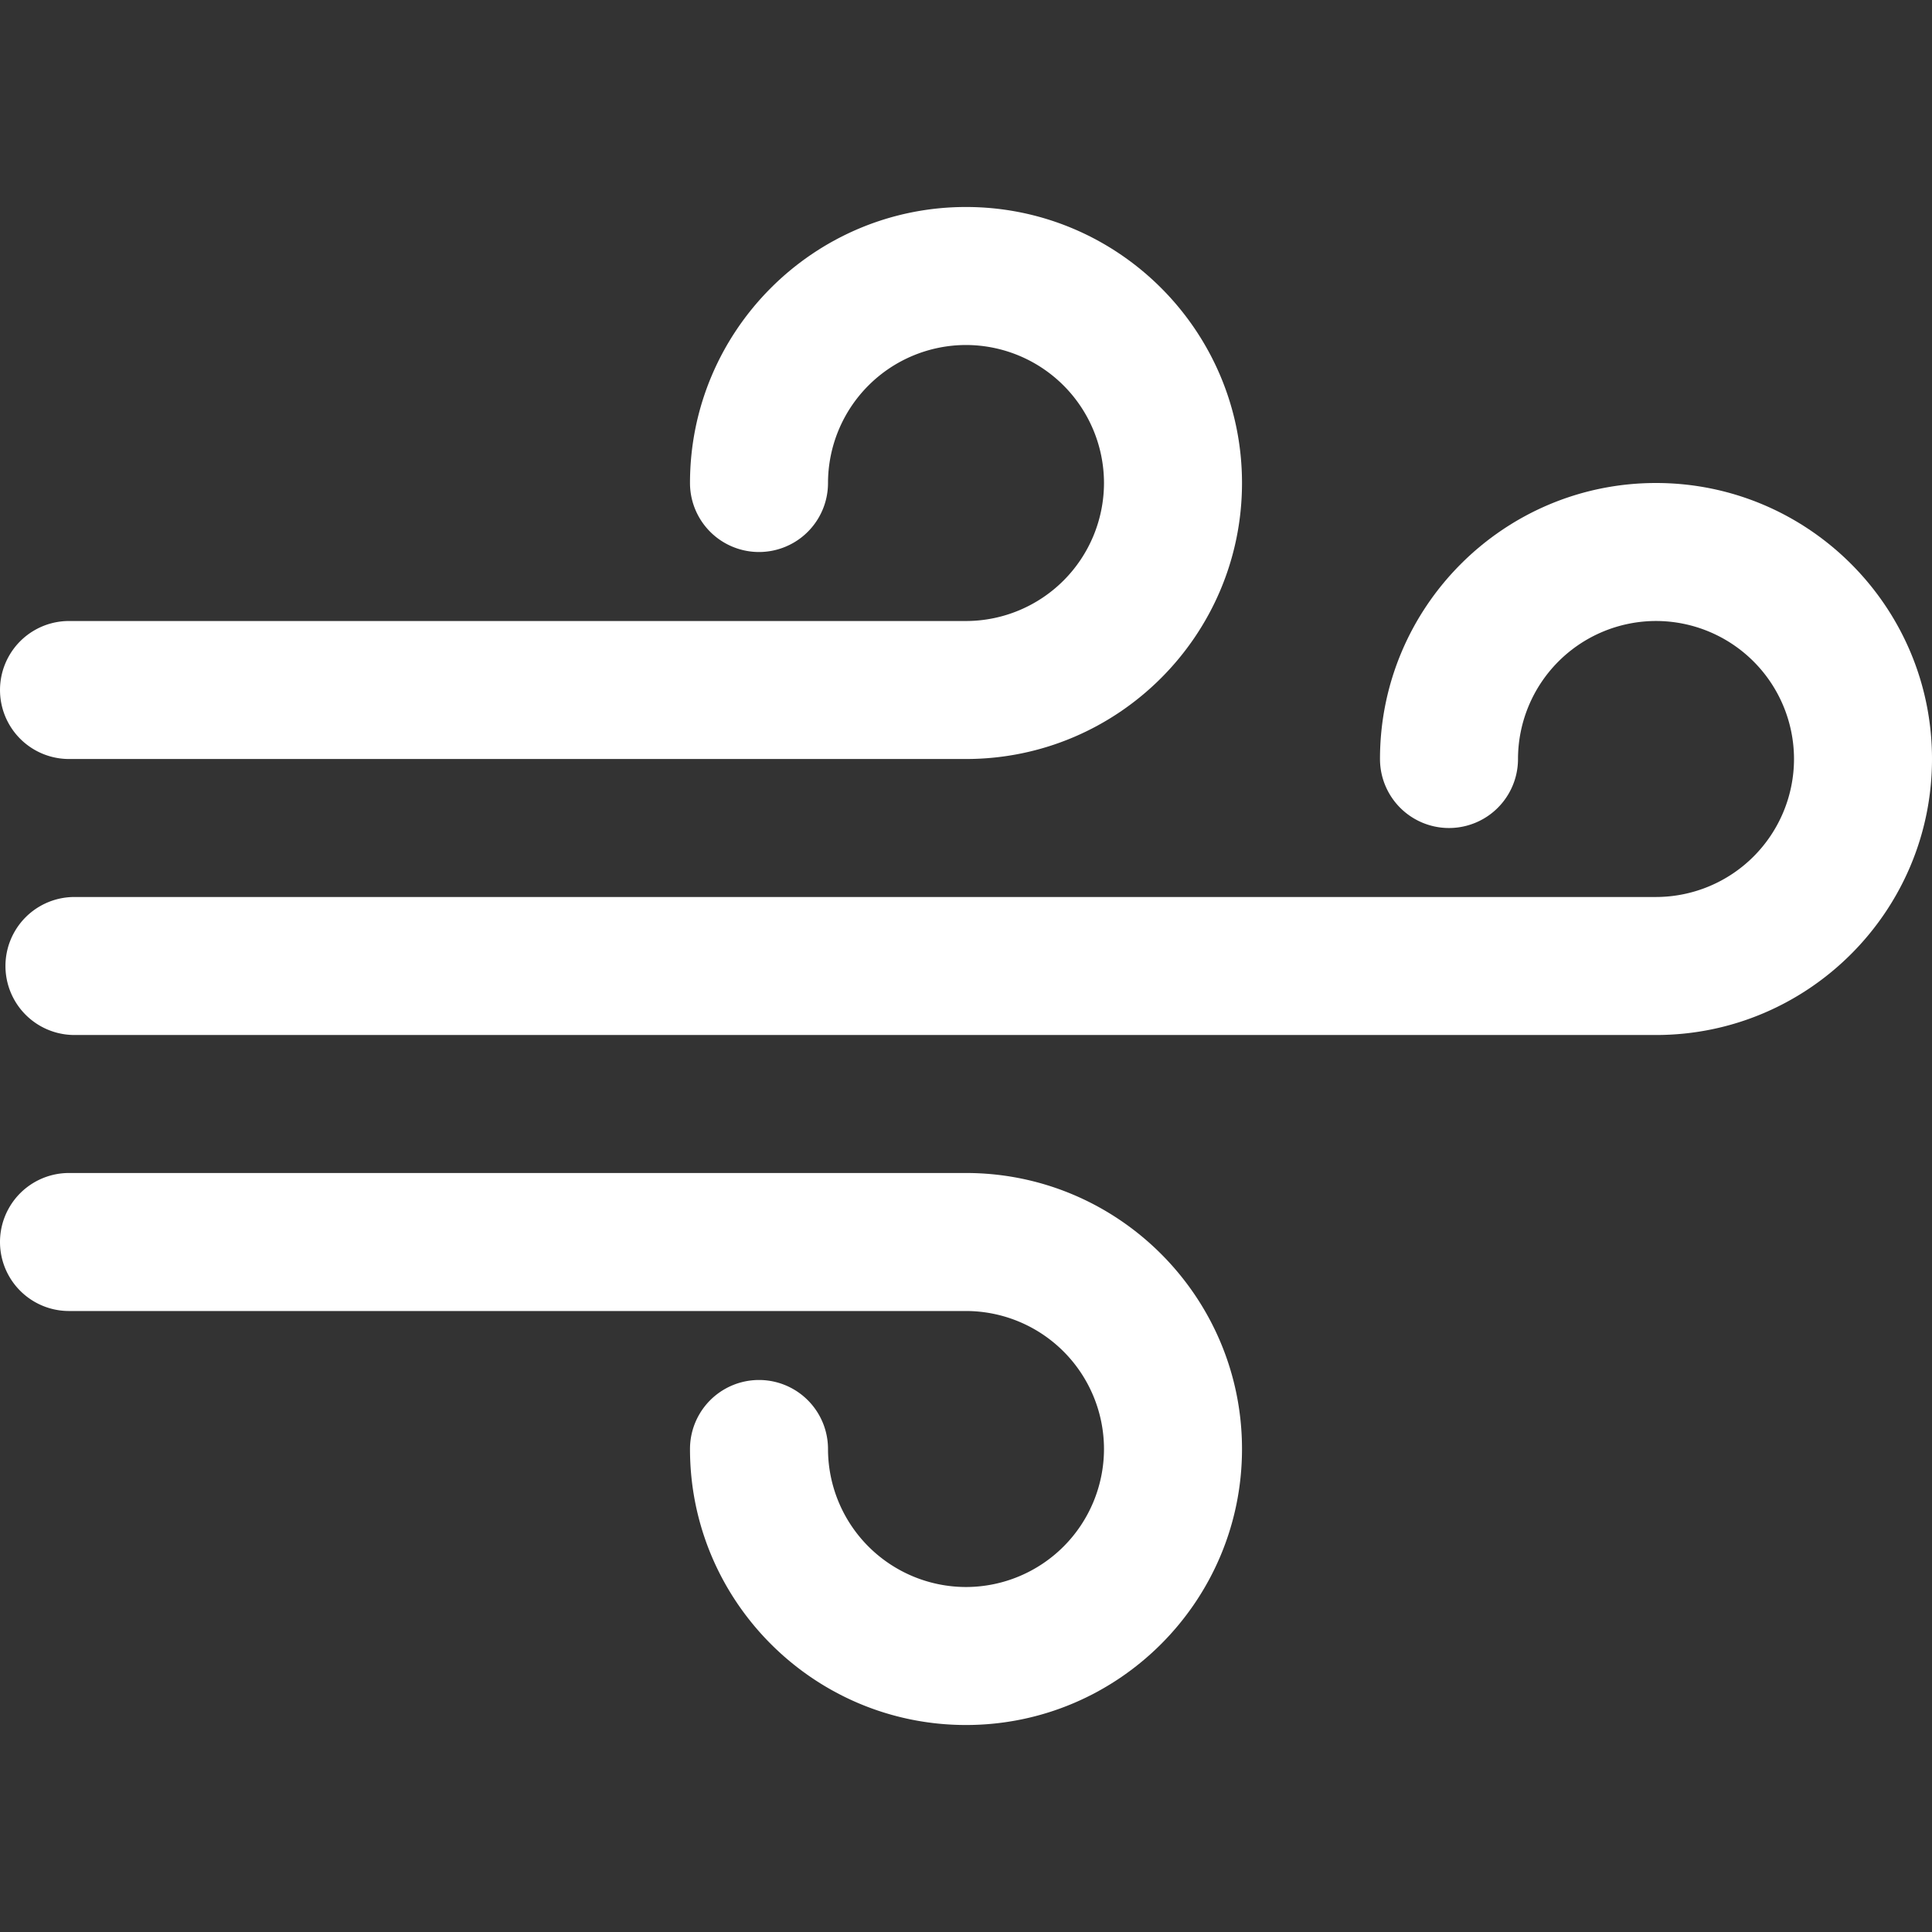
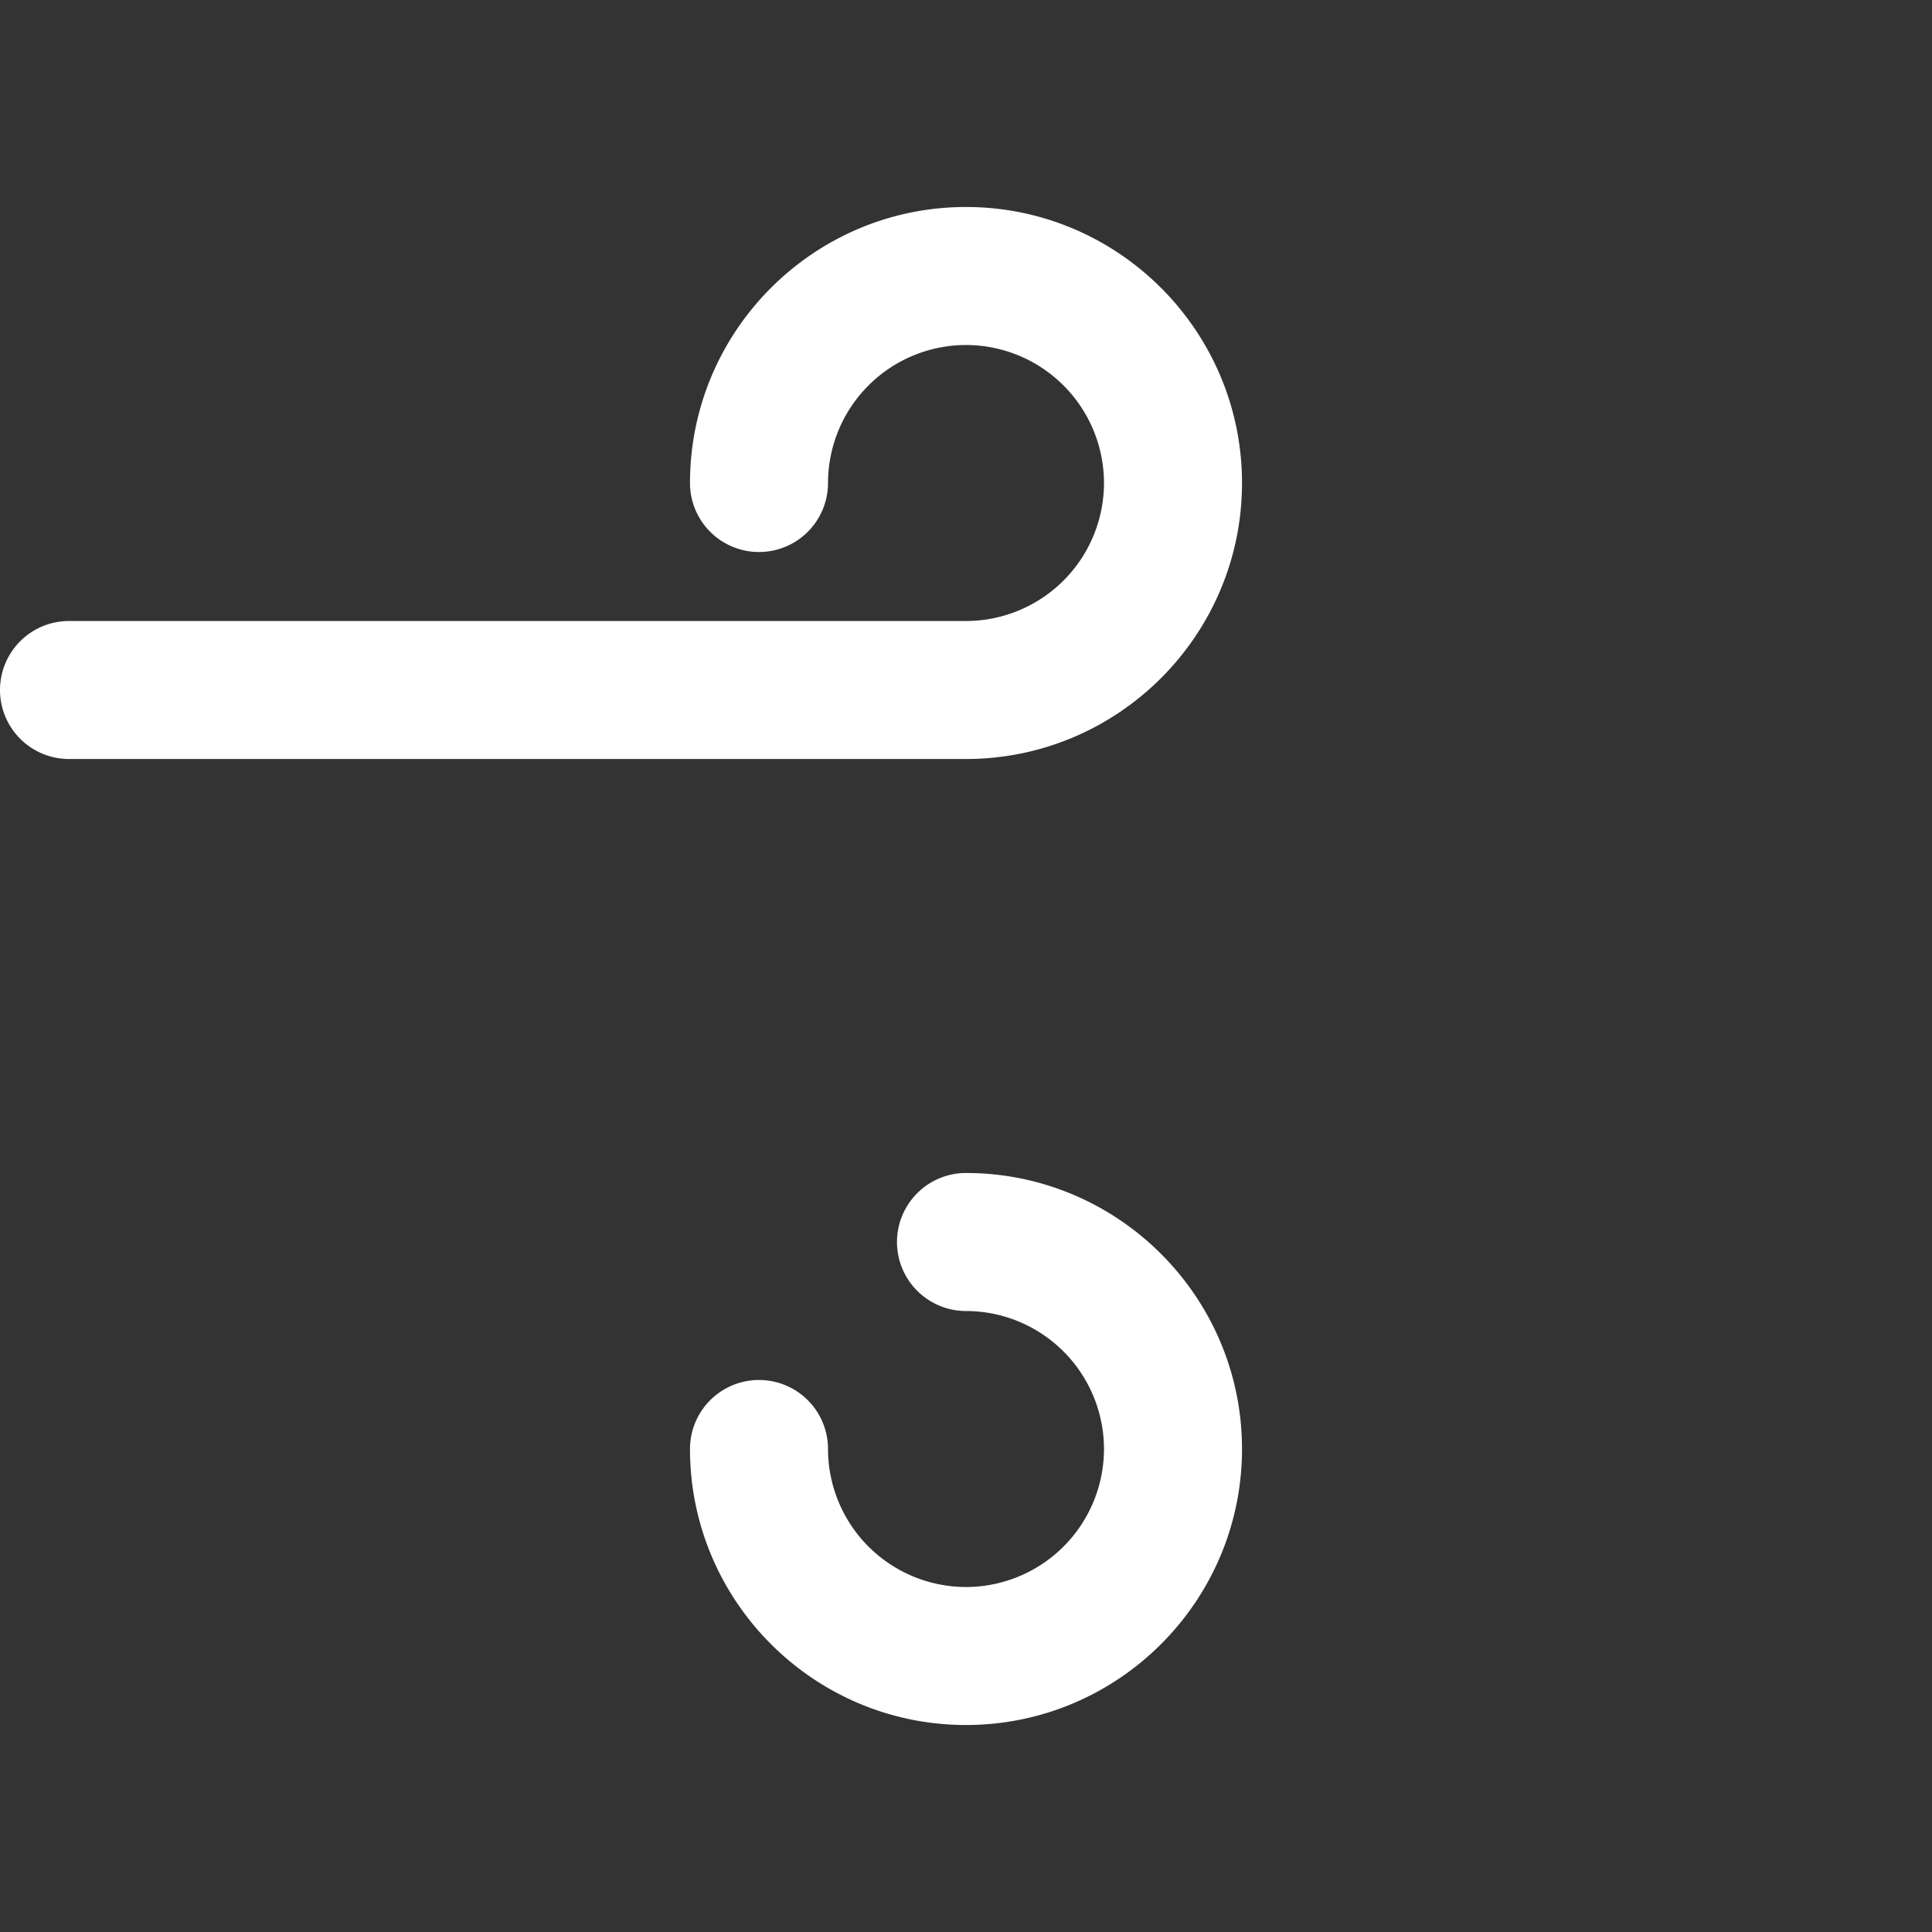
<svg xmlns="http://www.w3.org/2000/svg" width="92" height="92" viewBox="0 0 92 92" fill="none">
  <rect x="0" y="0" width="92" height="92" fill="#333333" stroke="none" />
  <g clip-path="url(#clip0)" fill="#fff">
-     <path d="M78.857 23c-7.248 0-13.143 5.896-13.143 13.143a3.285 3.285 0 106.572 0 6.579 6.579 0 016.571-6.572 6.579 6.579 0 016.572 6.572 6.579 6.579 0 01-6.572 6.571H3.546a3.285 3.285 0 100 6.572h75.311C86.106 49.286 92 43.39 92 36.143 92 28.896 86.106 23 78.857 23z" />
-     <path d="M46 9.857c-7.248 0-13.143 5.896-13.143 13.143a3.285 3.285 0 106.572 0A6.579 6.579 0 0146 16.429 6.579 6.579 0 0152.571 23 6.579 6.579 0 0146 29.572H3.286a3.285 3.285 0 100 6.571H46c7.248 0 13.143-5.896 13.143-13.143 0-7.247-5.895-13.143-13.143-13.143zm0 46H3.286a3.285 3.285 0 100 6.572H46A6.579 6.579 0 0152.571 69 6.579 6.579 0 0146 75.572 6.579 6.579 0 0139.429 69a3.285 3.285 0 10-6.572 0c0 7.247 5.895 13.143 13.143 13.143 7.248 0 13.143-5.896 13.143-13.143 0-7.247-5.895-13.143-13.143-13.143z" />
+     <path d="M46 9.857c-7.248 0-13.143 5.896-13.143 13.143a3.285 3.285 0 106.572 0A6.579 6.579 0 0146 16.429 6.579 6.579 0 0152.571 23 6.579 6.579 0 0146 29.572H3.286a3.285 3.285 0 100 6.571H46c7.248 0 13.143-5.896 13.143-13.143 0-7.247-5.895-13.143-13.143-13.143zm0 46a3.285 3.285 0 100 6.572H46A6.579 6.579 0 0152.571 69 6.579 6.579 0 0146 75.572 6.579 6.579 0 0139.429 69a3.285 3.285 0 10-6.572 0c0 7.247 5.895 13.143 13.143 13.143 7.248 0 13.143-5.896 13.143-13.143 0-7.247-5.895-13.143-13.143-13.143z" />
  </g>
  <defs>
    <clipPath id="clip0">
      <path fill="#fff" d="M0 0h92v92H0z" />
    </clipPath>
  </defs>
</svg>